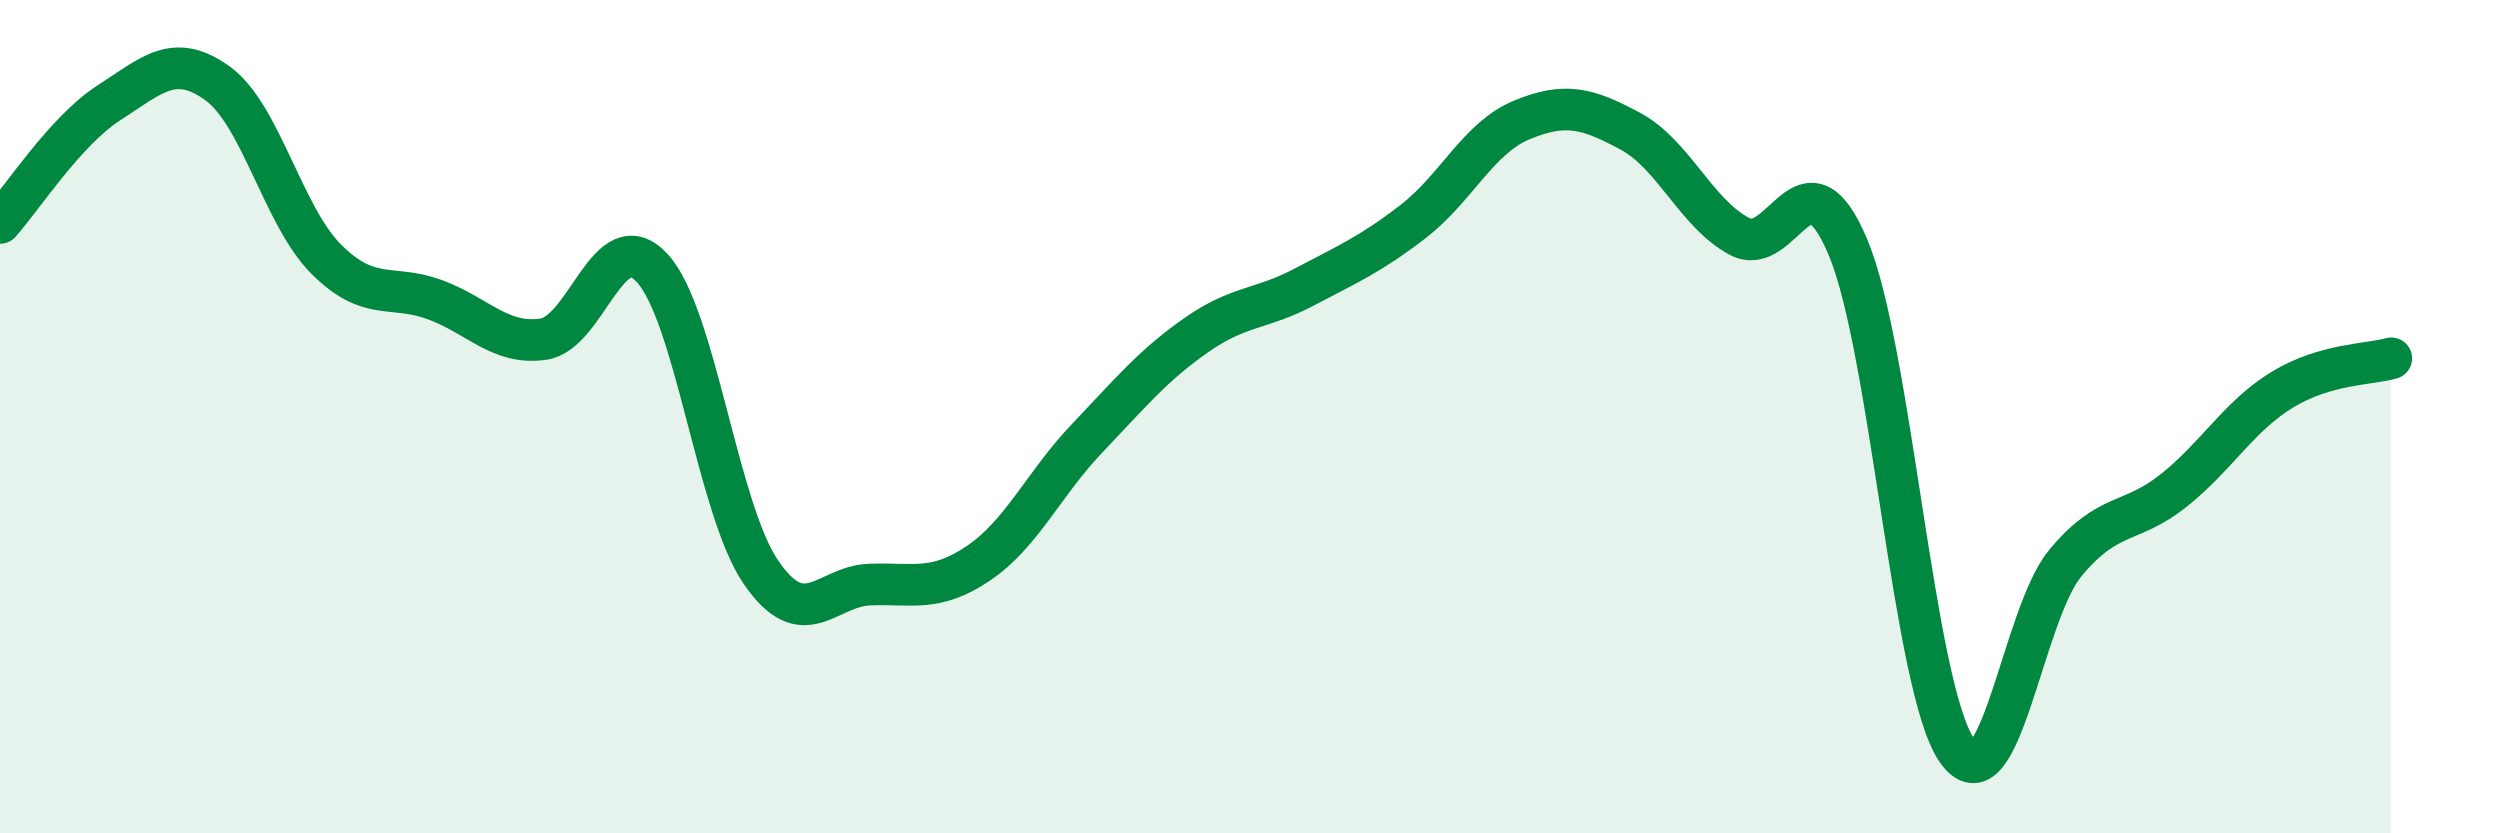
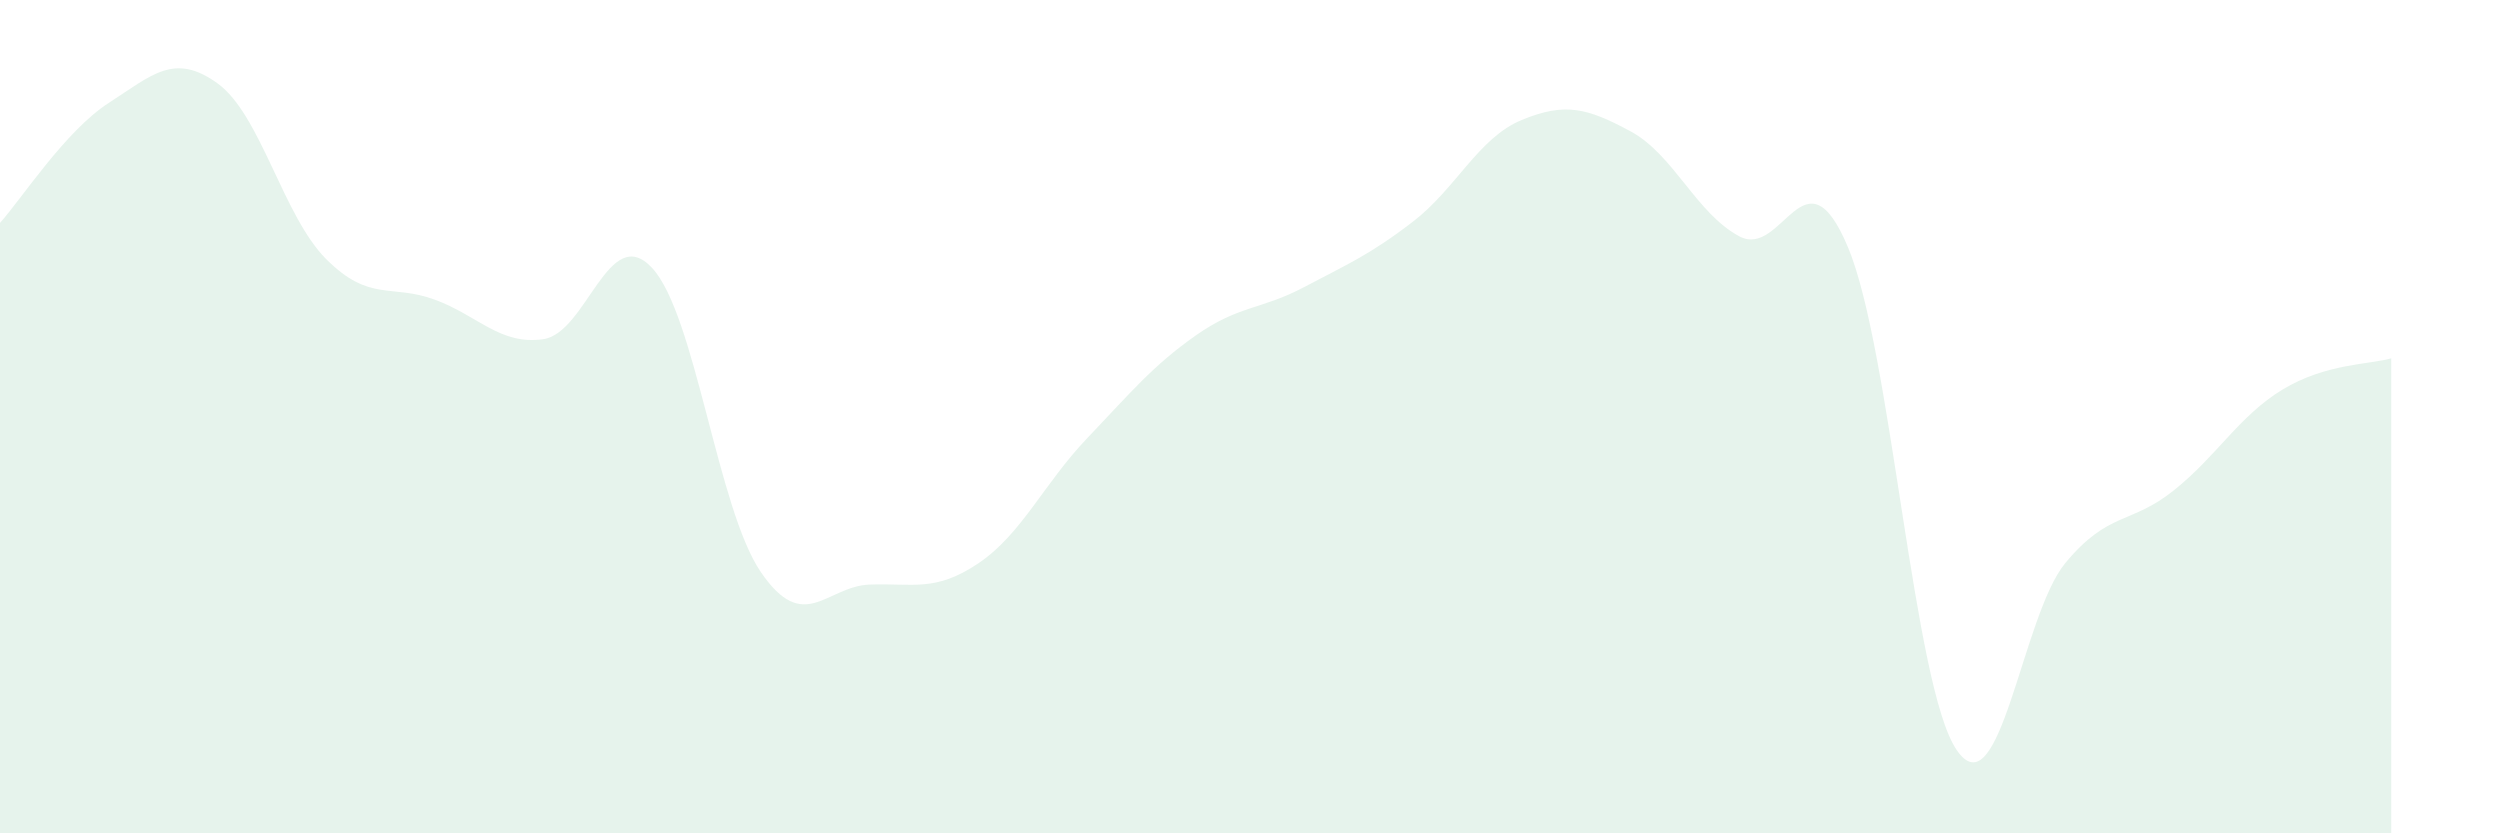
<svg xmlns="http://www.w3.org/2000/svg" width="60" height="20" viewBox="0 0 60 20">
  <path d="M 0,5.35 C 0.52,4.77 1.57,3.14 2.61,2.47 C 3.65,1.8 4.18,1.25 5.22,2 C 6.26,2.75 6.79,5.18 7.83,6.22 C 8.87,7.26 9.39,6.81 10.43,7.19 C 11.47,7.57 12,8.29 13.04,8.14 C 14.08,7.99 14.61,5.31 15.65,6.43 C 16.69,7.55 17.22,12.21 18.26,13.73 C 19.3,15.25 19.83,14.07 20.87,14.03 C 21.91,13.99 22.44,14.22 23.48,13.52 C 24.52,12.82 25.05,11.61 26.09,10.52 C 27.13,9.43 27.66,8.78 28.7,8.05 C 29.74,7.32 30.26,7.44 31.3,6.89 C 32.34,6.34 32.87,6.12 33.91,5.32 C 34.95,4.52 35.48,3.31 36.52,2.88 C 37.56,2.45 38.09,2.59 39.13,3.15 C 40.17,3.71 40.7,5.11 41.74,5.67 C 42.78,6.23 43.31,3.46 44.35,5.93 C 45.39,8.4 45.92,16.48 46.96,18 C 48,19.52 48.53,14.76 49.57,13.51 C 50.61,12.26 51.13,12.6 52.17,11.77 C 53.21,10.94 53.74,9.98 54.78,9.35 C 55.82,8.72 56.87,8.75 57.39,8.6L57.39 20L0 20Z" fill="#008740" opacity="0.1" stroke-linecap="round" stroke-linejoin="round" />
-   <path d="M 0,5.35 C 0.52,4.77 1.57,3.14 2.61,2.47 C 3.65,1.8 4.18,1.25 5.22,2 C 6.26,2.75 6.79,5.18 7.83,6.22 C 8.87,7.26 9.39,6.81 10.43,7.19 C 11.47,7.57 12,8.29 13.04,8.14 C 14.08,7.99 14.61,5.31 15.65,6.43 C 16.69,7.55 17.22,12.21 18.26,13.73 C 19.3,15.25 19.83,14.07 20.87,14.03 C 21.91,13.99 22.44,14.22 23.48,13.52 C 24.52,12.82 25.05,11.61 26.09,10.52 C 27.13,9.43 27.66,8.78 28.7,8.05 C 29.74,7.32 30.26,7.44 31.3,6.89 C 32.34,6.34 32.87,6.12 33.91,5.32 C 34.95,4.52 35.48,3.31 36.52,2.88 C 37.56,2.45 38.09,2.59 39.13,3.15 C 40.17,3.71 40.7,5.11 41.74,5.67 C 42.78,6.23 43.31,3.46 44.35,5.93 C 45.39,8.4 45.92,16.48 46.96,18 C 48,19.52 48.53,14.76 49.57,13.51 C 50.61,12.26 51.13,12.6 52.17,11.77 C 53.21,10.94 53.74,9.98 54.78,9.35 C 55.82,8.72 56.87,8.75 57.39,8.6" stroke="#008740" stroke-width="1" fill="none" stroke-linecap="round" stroke-linejoin="round" />
</svg>